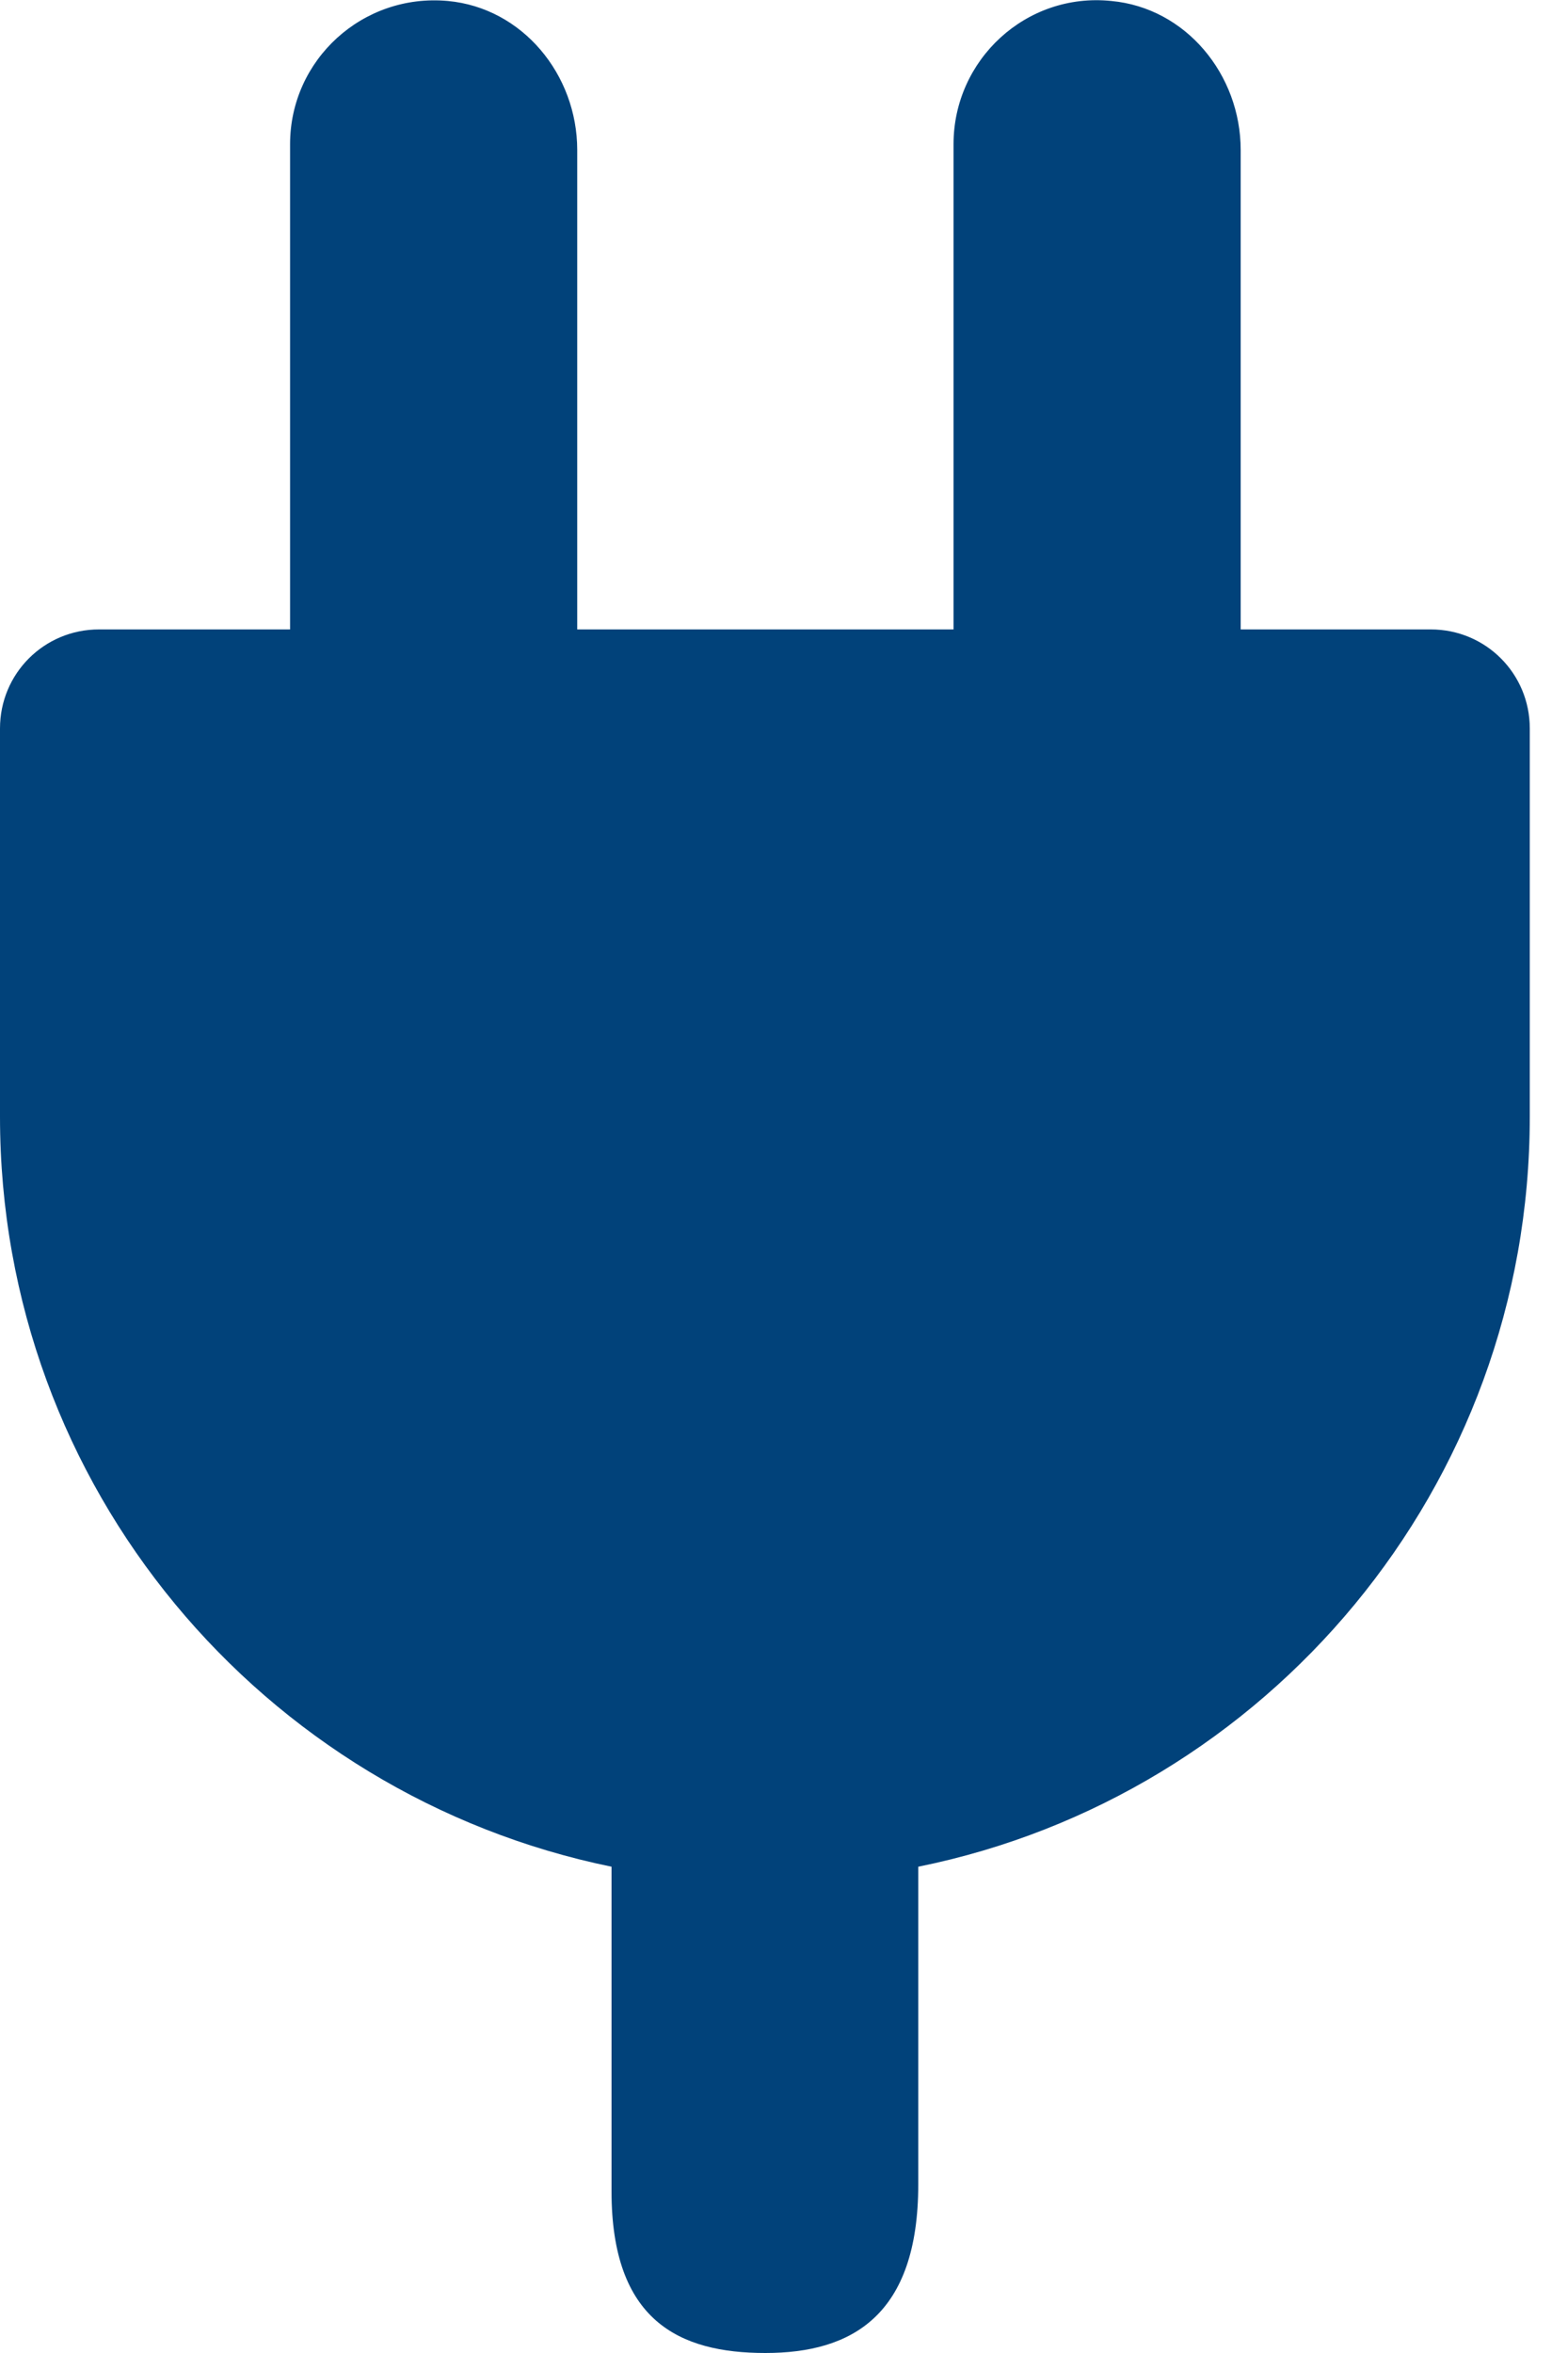
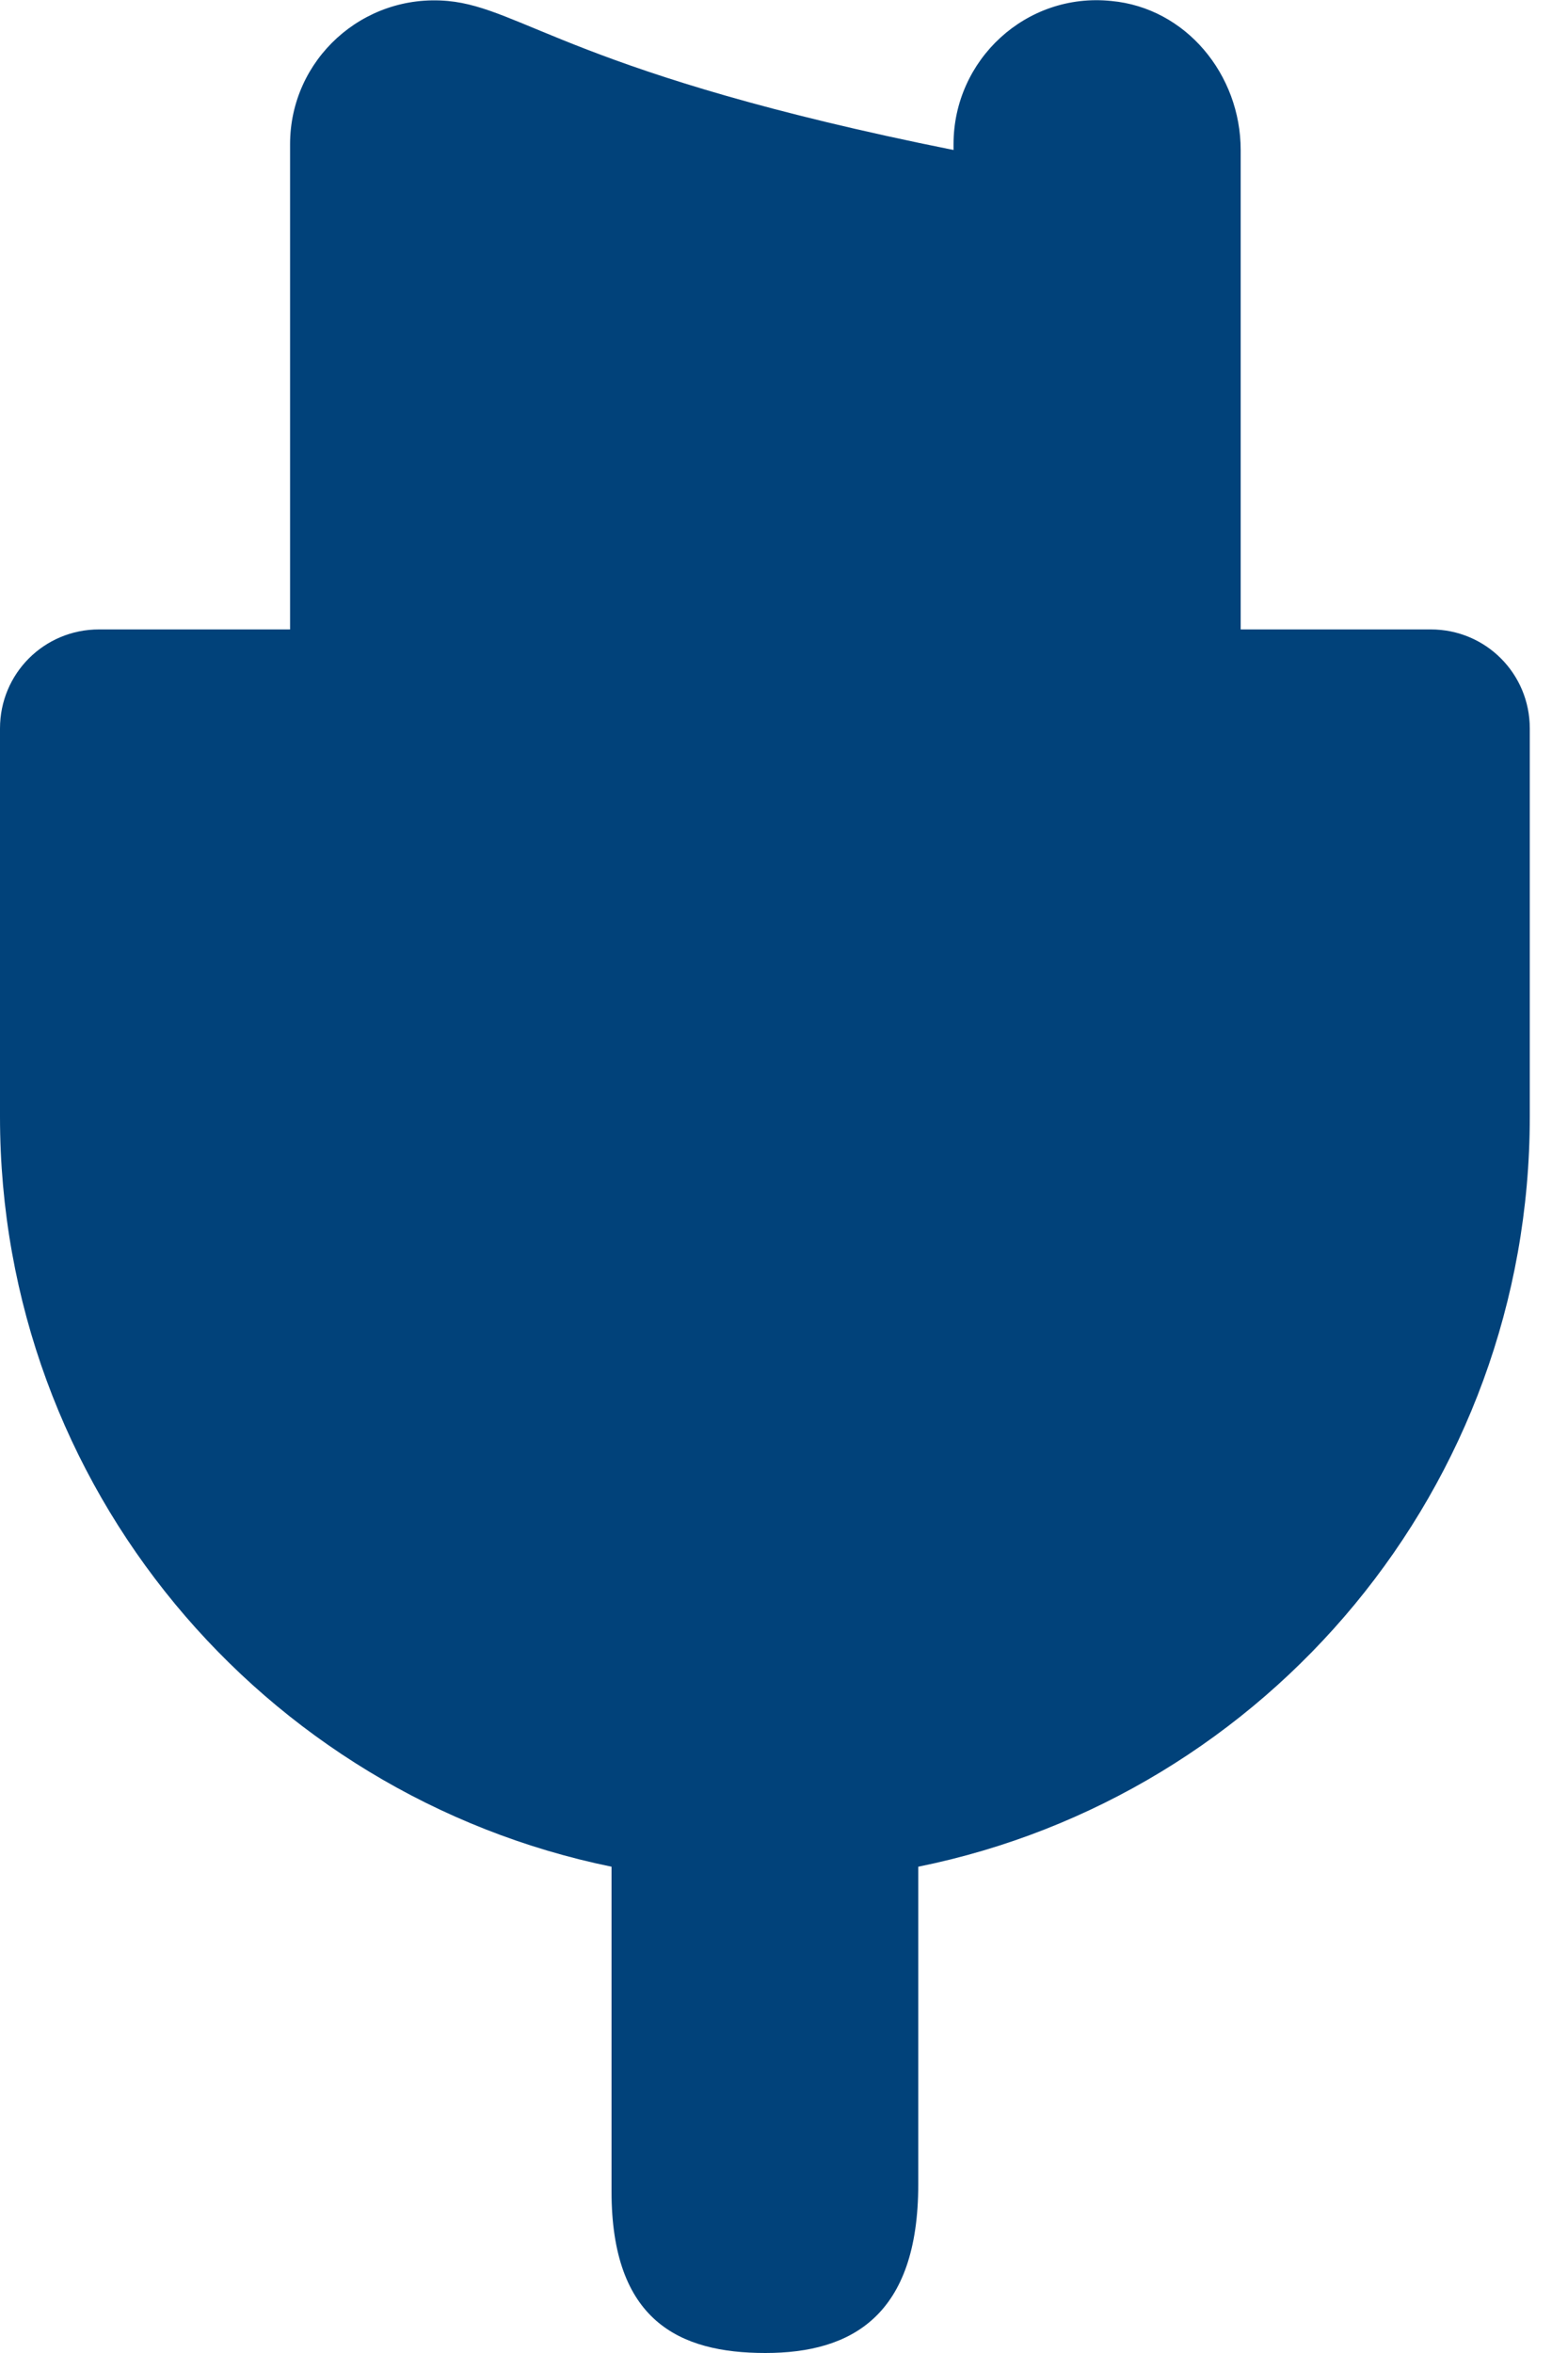
<svg xmlns="http://www.w3.org/2000/svg" viewBox="0 0 160 240" fill="#01427a">
-   <path d="M78.1 240c8.8 0 15.6-3.8 15.6-17.2v-32.4c35.6-7.2 62.4-38.7 62.4-76.5V74.3c0-5.6-4.5-10.1-10.1-10.1h-19.4V15.3c0-7.7-5.6-14.5-13.2-15.2-8.7-.9-16.1 6-16.1 14.6v49.5H58.9V15.3C58.9 7.6 53.3.8 45.7.1c-8.7-.8-16.1 6-16.1 14.6v49.5H10.1C4.5 64.2 0 68.7 0 74.3v39.6c0 37.8 26.8 69.2 62.4 76.5v33.1c0 13.2 6.9 16.5 15.7 16.5z" />
+   <path d="M78.1 240c8.8 0 15.6-3.8 15.6-17.2v-32.4c35.6-7.2 62.4-38.7 62.4-76.5V74.3c0-5.6-4.5-10.1-10.1-10.1h-19.4V15.3c0-7.7-5.6-14.5-13.2-15.2-8.7-.9-16.1 6-16.1 14.6v49.5V15.3C58.9 7.6 53.3.8 45.7.1c-8.7-.8-16.1 6-16.1 14.6v49.5H10.1C4.5 64.2 0 68.7 0 74.3v39.6c0 37.8 26.8 69.2 62.4 76.5v33.1c0 13.2 6.9 16.5 15.7 16.5z" />
</svg>